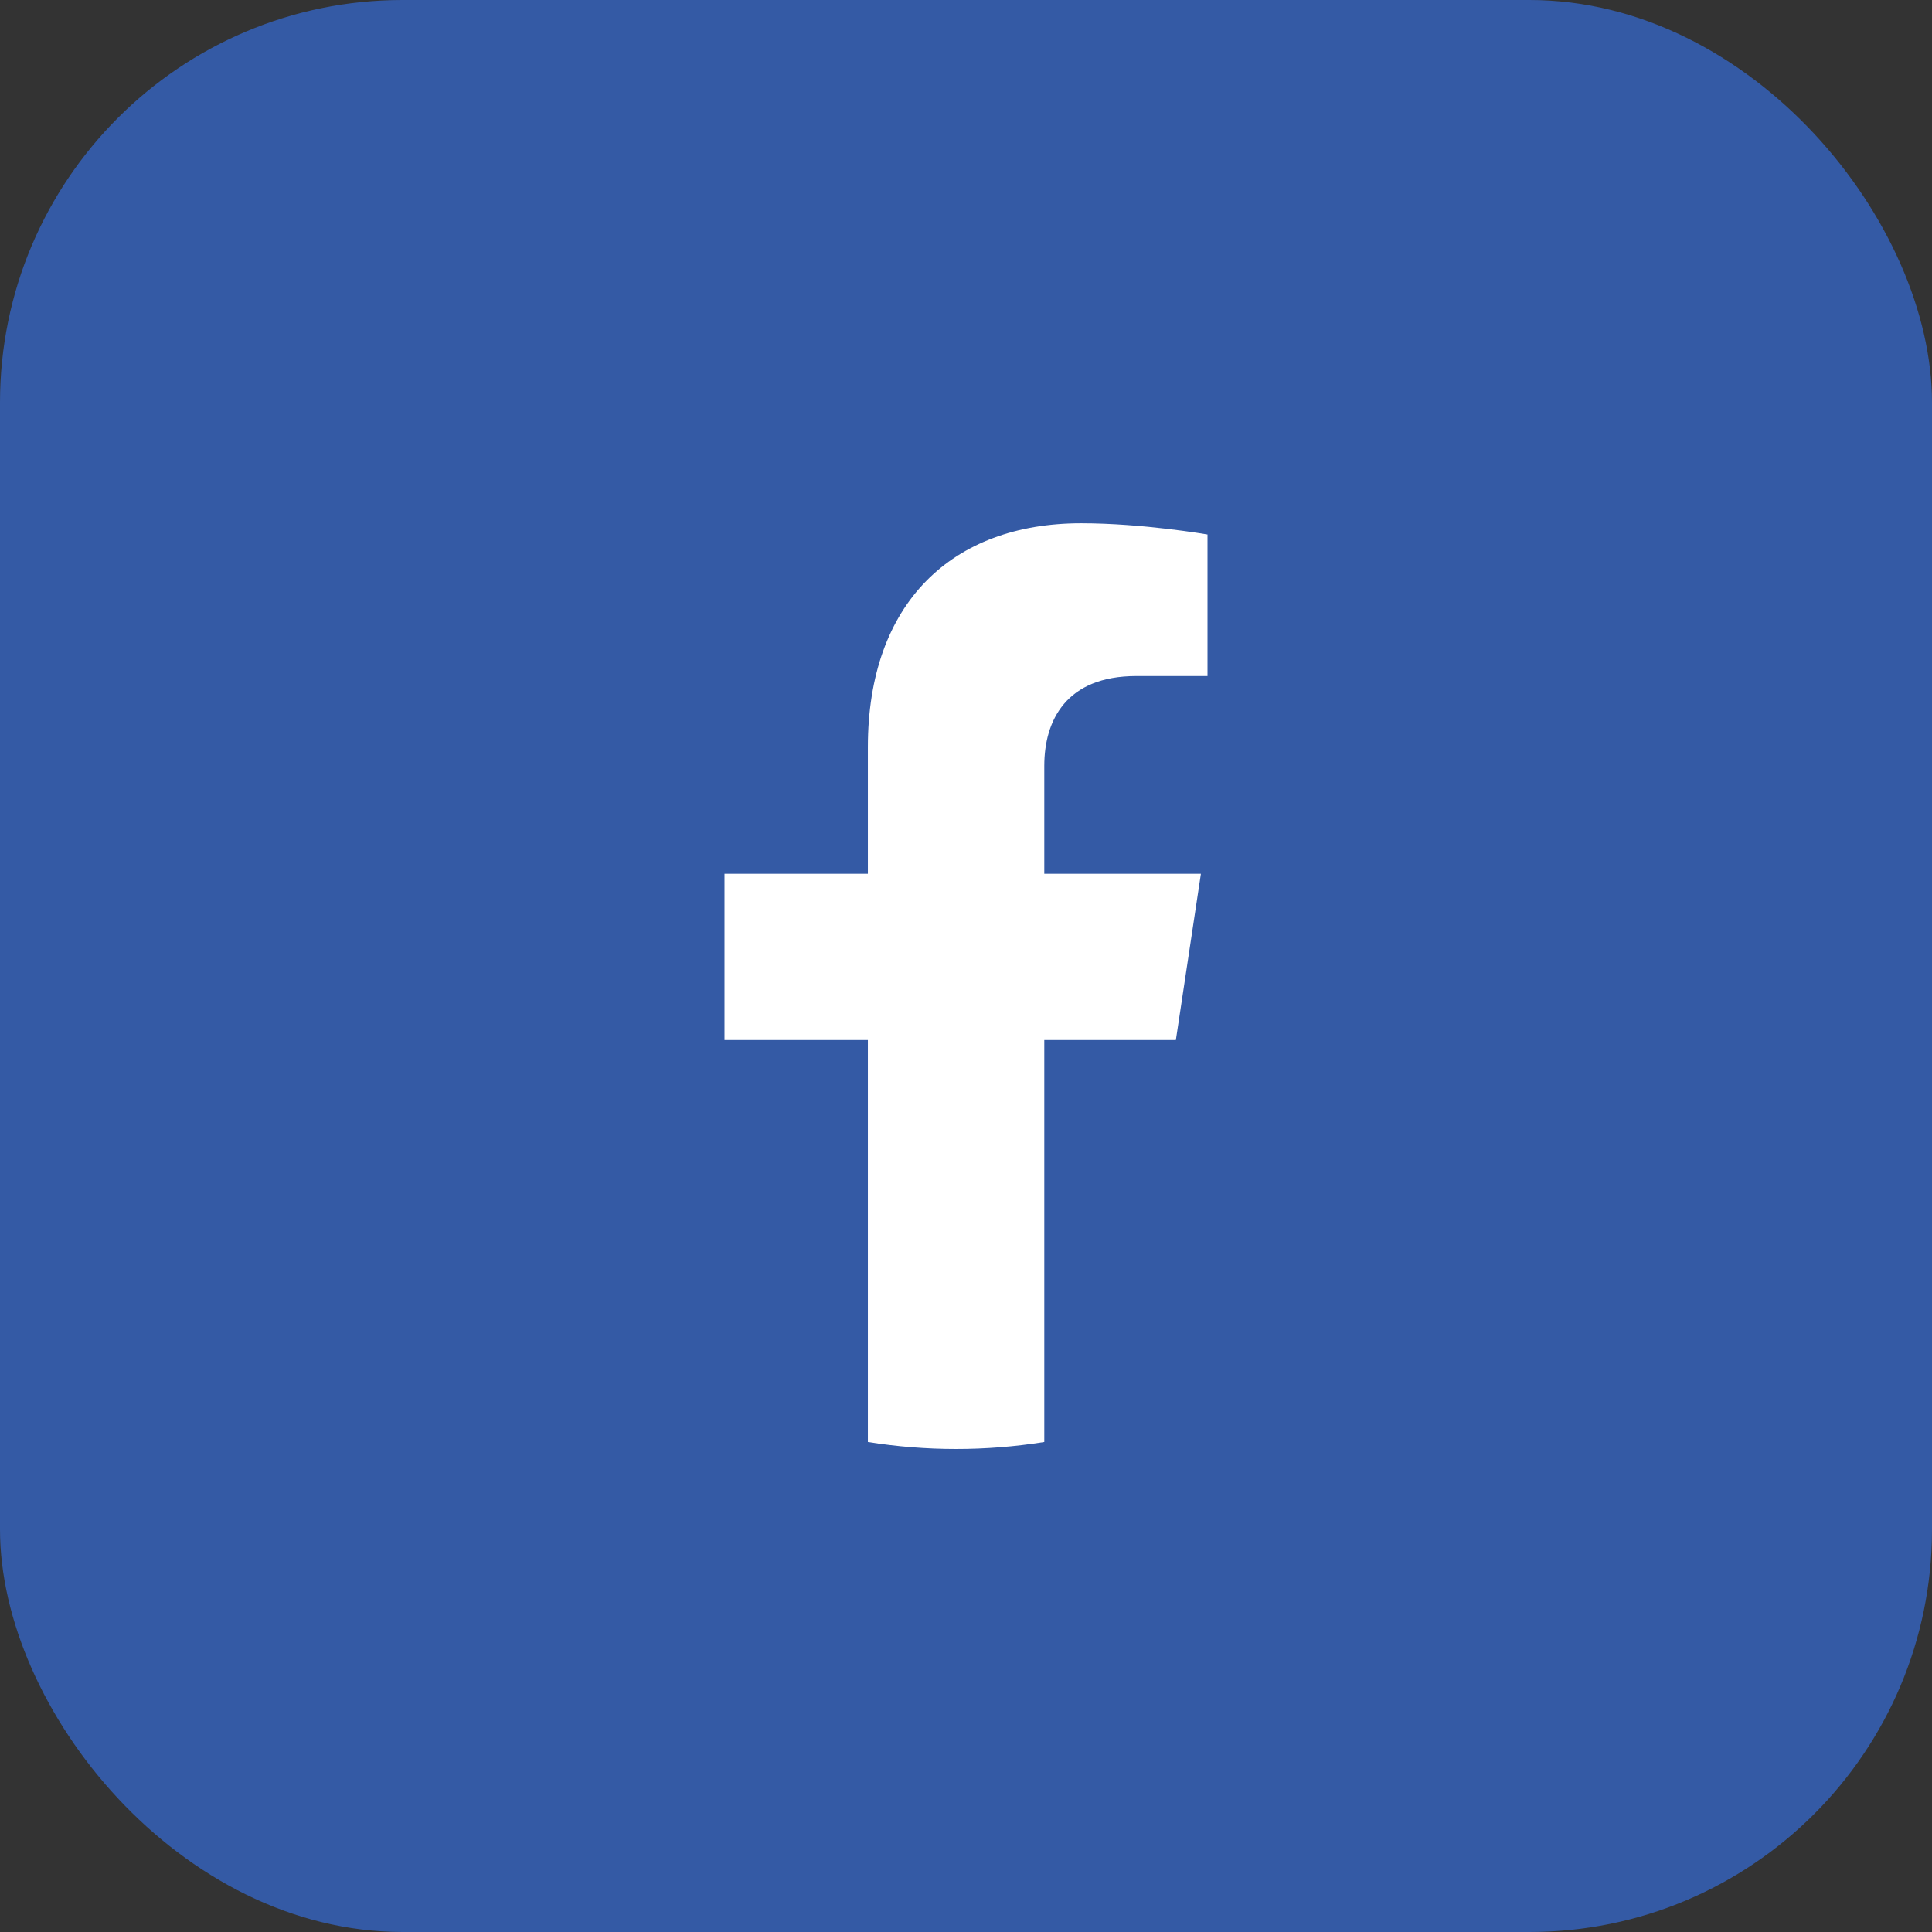
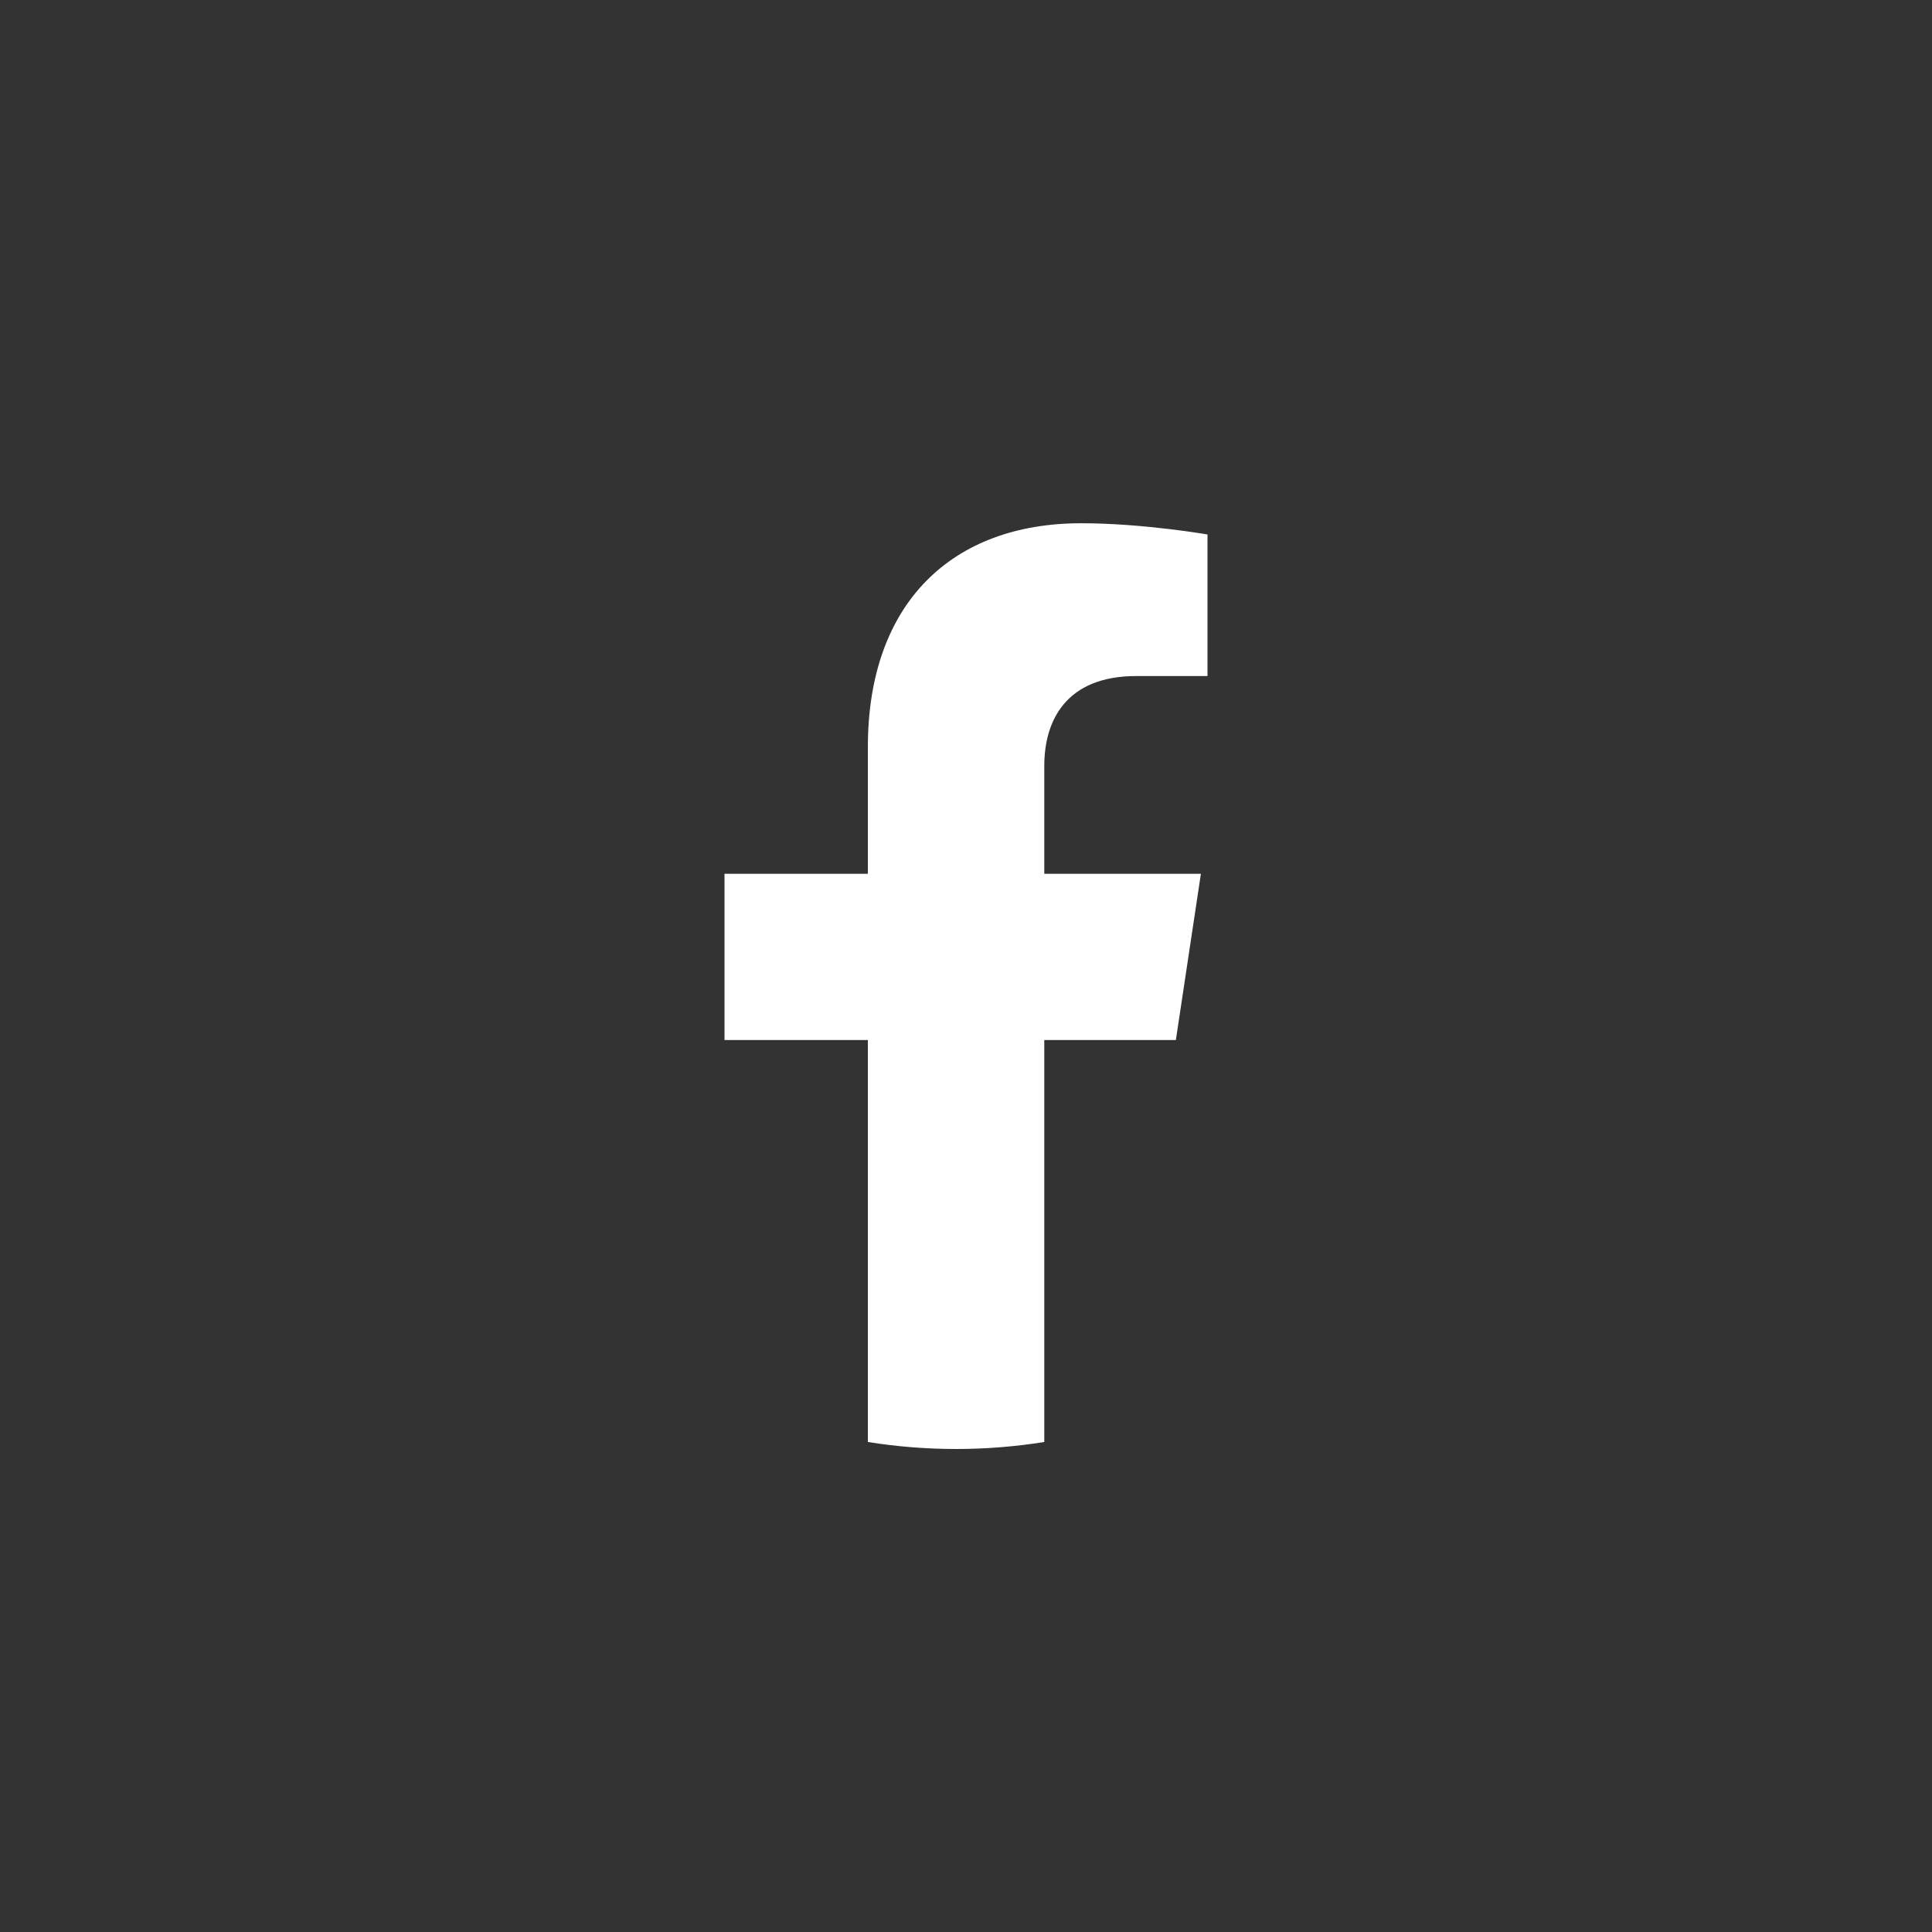
<svg xmlns="http://www.w3.org/2000/svg" width="48" height="48" viewBox="0 0 48 48" fill="none">
  <rect x="0" y="0" width="48" height="48" fill="#333333" stroke="none" />
-   <rect width="48" height="48" rx="10" fill="#345AA5" />
  <path d="M29.214 25.84L29.836 21.709H25.945V19.028C25.945 17.898 26.489 16.796 28.231 16.796H30V13.279C30 13.279 28.395 13 26.86 13C23.656 13 21.562 14.978 21.562 18.56V21.709H18V25.84H21.562V35.826C23.014 36.058 24.493 36.058 25.945 35.826V25.84H29.214Z" fill="white" />
</svg>